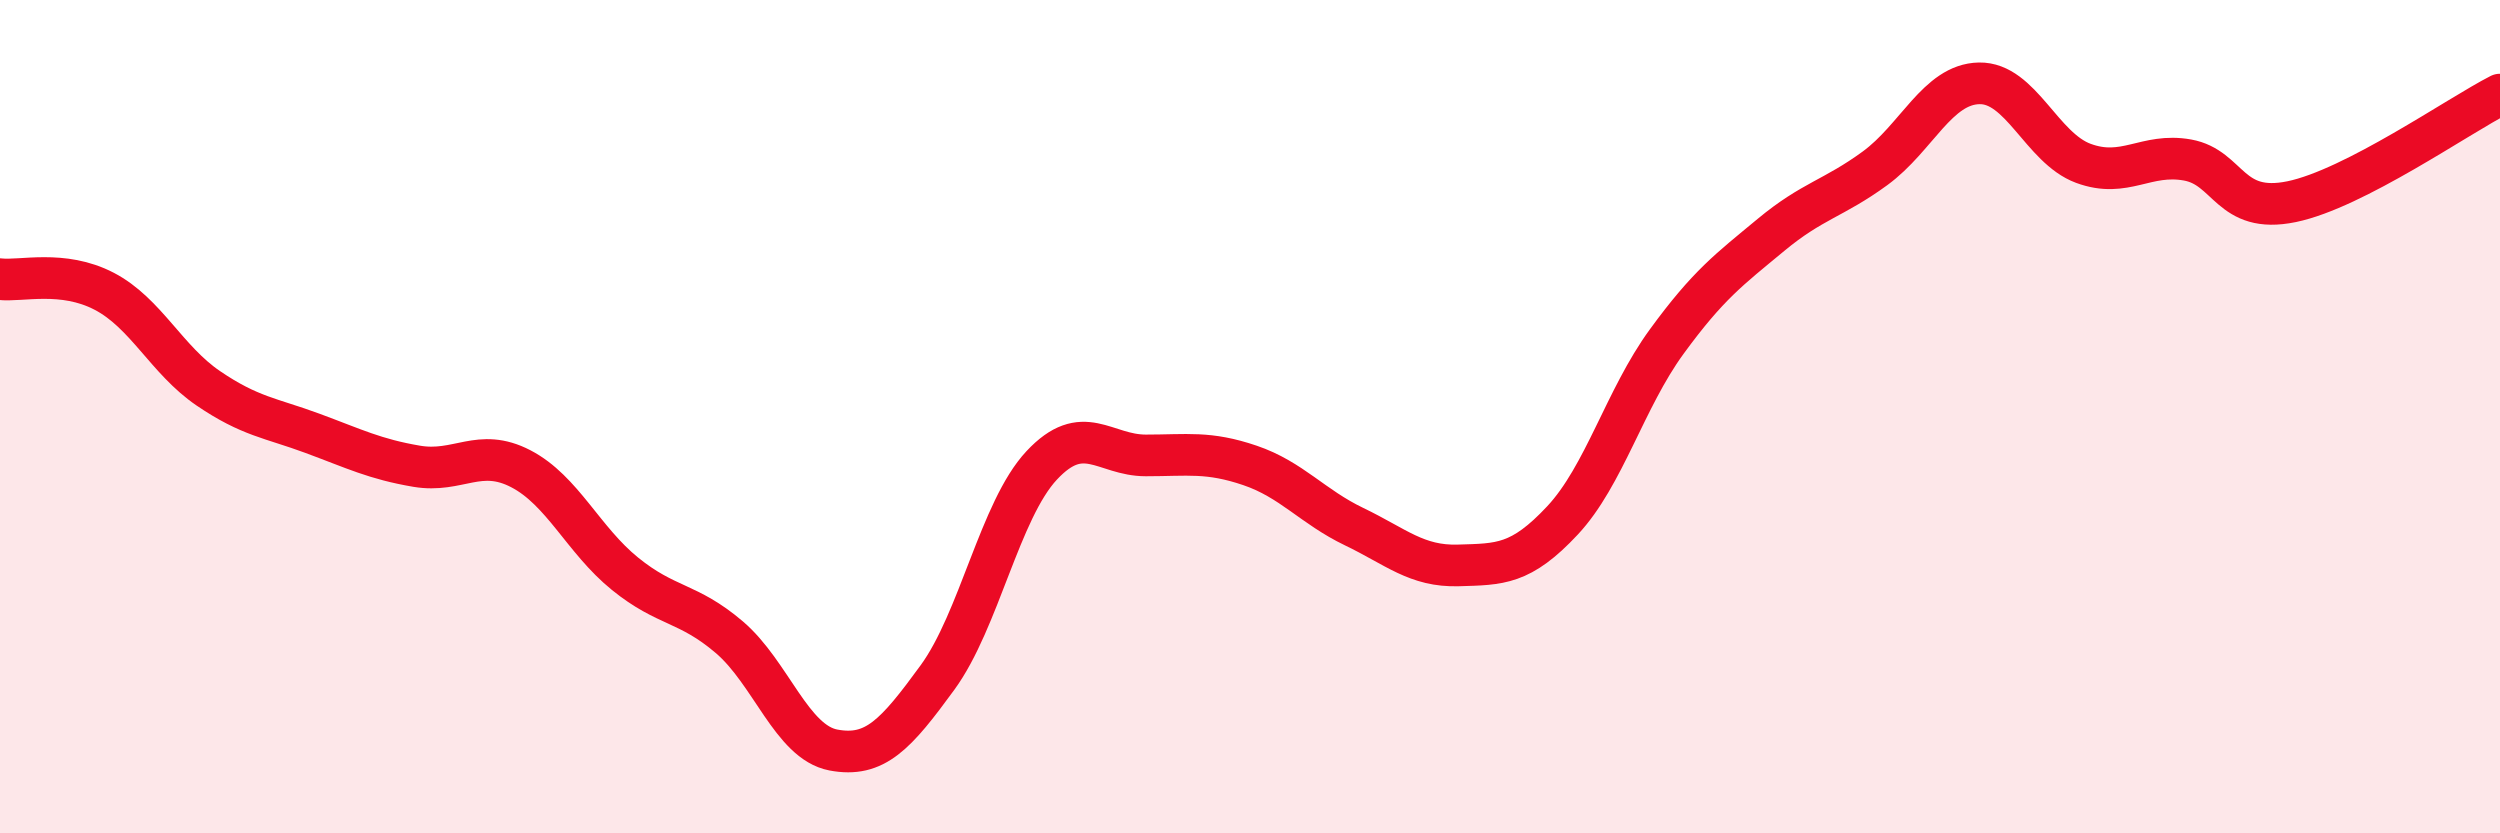
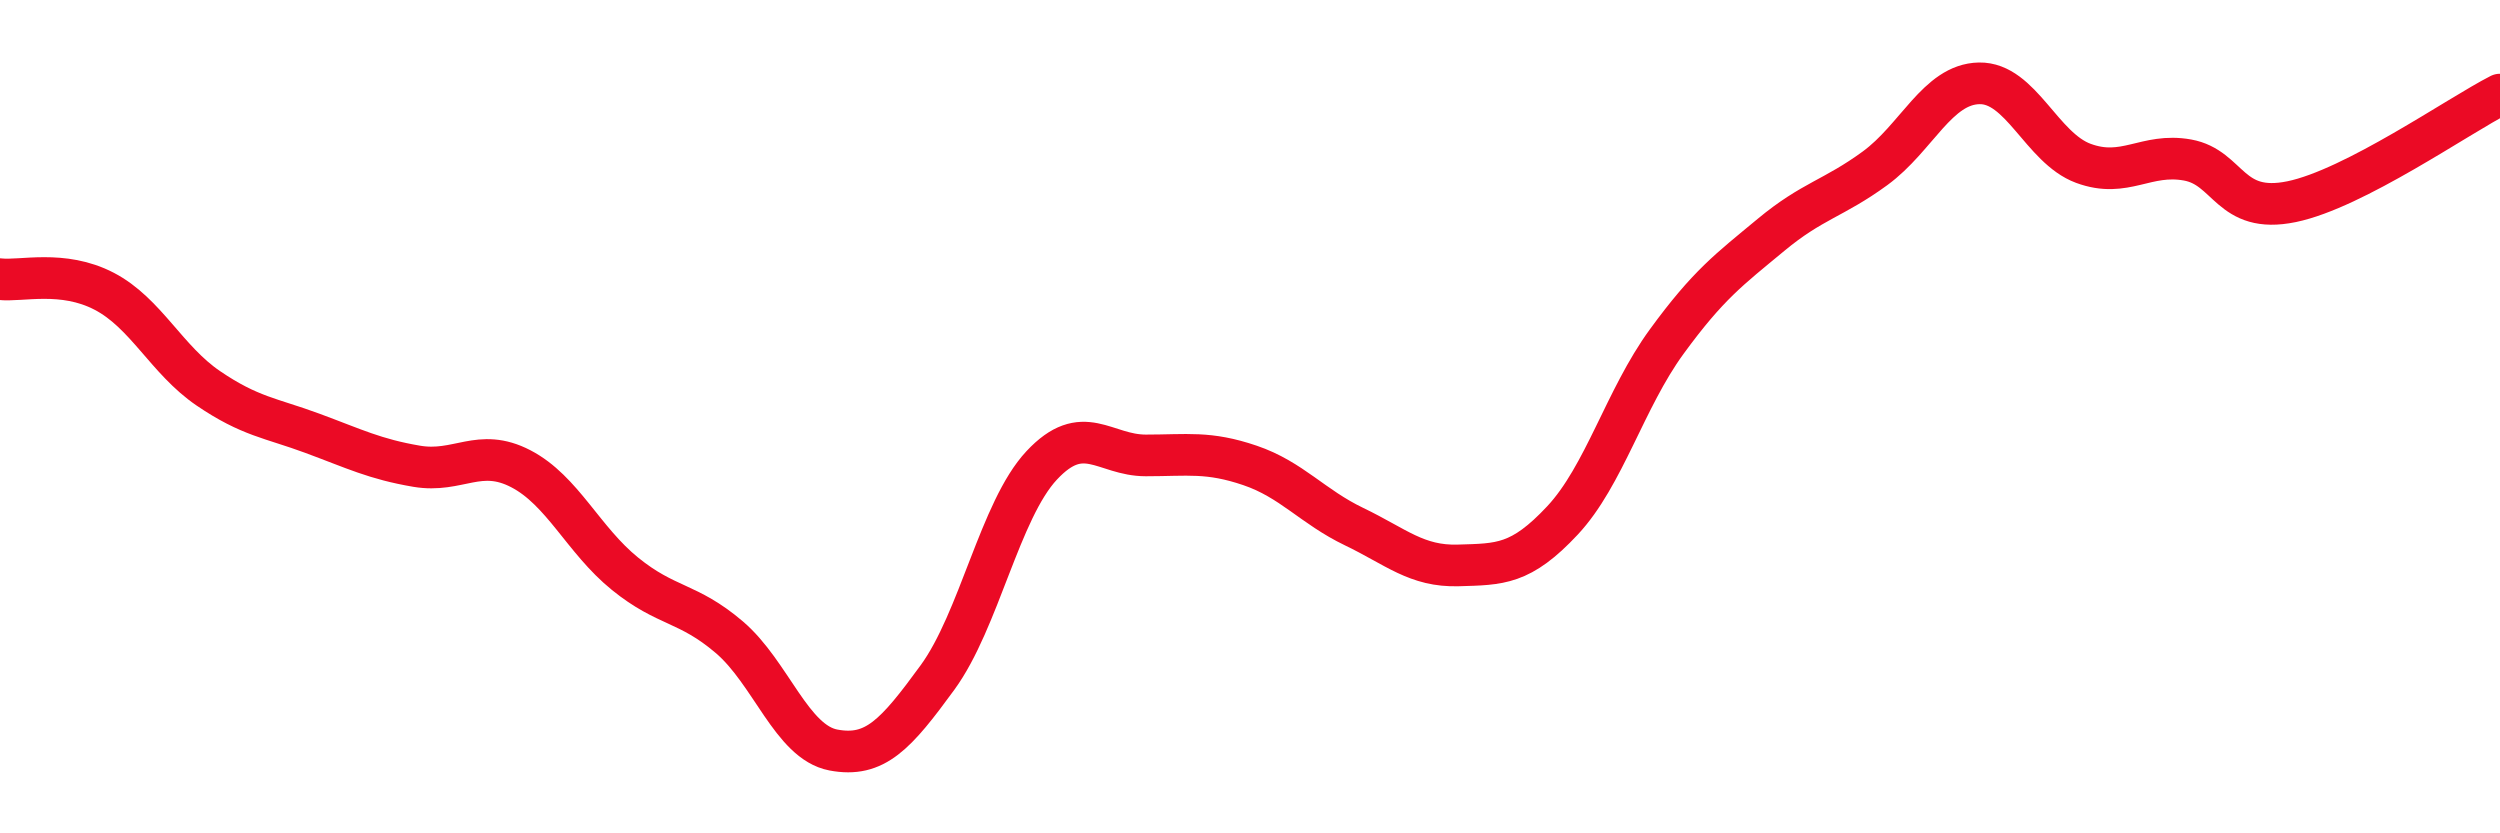
<svg xmlns="http://www.w3.org/2000/svg" width="60" height="20" viewBox="0 0 60 20">
-   <path d="M 0,6.7 C 0.5,6.76 1.5,6.47 2.5,6.99 C 3.5,7.51 4,8.64 5,9.32 C 6,10 6.5,10.03 7.5,10.4 C 8.5,10.77 9,11.02 10,11.19 C 11,11.36 11.5,10.73 12.5,11.25 C 13.5,11.77 14,12.96 15,13.77 C 16,14.58 16.5,14.44 17.5,15.29 C 18.5,16.14 19,17.81 20,18 C 21,18.19 21.5,17.63 22.5,16.26 C 23.5,14.89 24,12.24 25,11.17 C 26,10.1 26.5,10.93 27.5,10.93 C 28.5,10.93 29,10.83 30,11.17 C 31,11.51 31.5,12.16 32.5,12.64 C 33.5,13.12 34,13.6 35,13.57 C 36,13.54 36.5,13.56 37.5,12.49 C 38.5,11.42 39,9.57 40,8.2 C 41,6.83 41.5,6.47 42.5,5.64 C 43.5,4.81 44,4.77 45,4.04 C 46,3.31 46.5,2.02 47.5,2 C 48.5,1.98 49,3.55 50,3.92 C 51,4.29 51.5,3.66 52.5,3.84 C 53.5,4.02 53.5,5.15 55,4.84 C 56.5,4.53 59,2.78 60,2.27L60 20L0 20Z" fill="#EB0A25" opacity="0.1" stroke-linecap="round" stroke-linejoin="round" />
  <path d="M 0,6.7 C 0.5,6.76 1.5,6.47 2.5,6.99 C 3.5,7.51 4,8.64 5,9.32 C 6,10 6.5,10.03 7.5,10.4 C 8.5,10.77 9,11.02 10,11.19 C 11,11.36 11.5,10.73 12.5,11.25 C 13.5,11.77 14,12.96 15,13.77 C 16,14.58 16.5,14.44 17.5,15.29 C 18.5,16.14 19,17.81 20,18 C 21,18.19 21.5,17.63 22.5,16.26 C 23.5,14.89 24,12.24 25,11.17 C 26,10.1 26.5,10.93 27.5,10.93 C 28.5,10.93 29,10.83 30,11.17 C 31,11.51 31.5,12.16 32.5,12.64 C 33.5,13.12 34,13.6 35,13.57 C 36,13.54 36.5,13.56 37.5,12.49 C 38.5,11.42 39,9.57 40,8.2 C 41,6.83 41.5,6.47 42.5,5.64 C 43.5,4.81 44,4.77 45,4.04 C 46,3.31 46.5,2.02 47.5,2 C 48.5,1.98 49,3.55 50,3.92 C 51,4.29 51.5,3.66 52.5,3.84 C 53.5,4.02 53.5,5.15 55,4.84 C 56.5,4.53 59,2.78 60,2.27" stroke="#EB0A25" stroke-width="1" fill="none" stroke-linecap="round" stroke-linejoin="round" />
</svg>